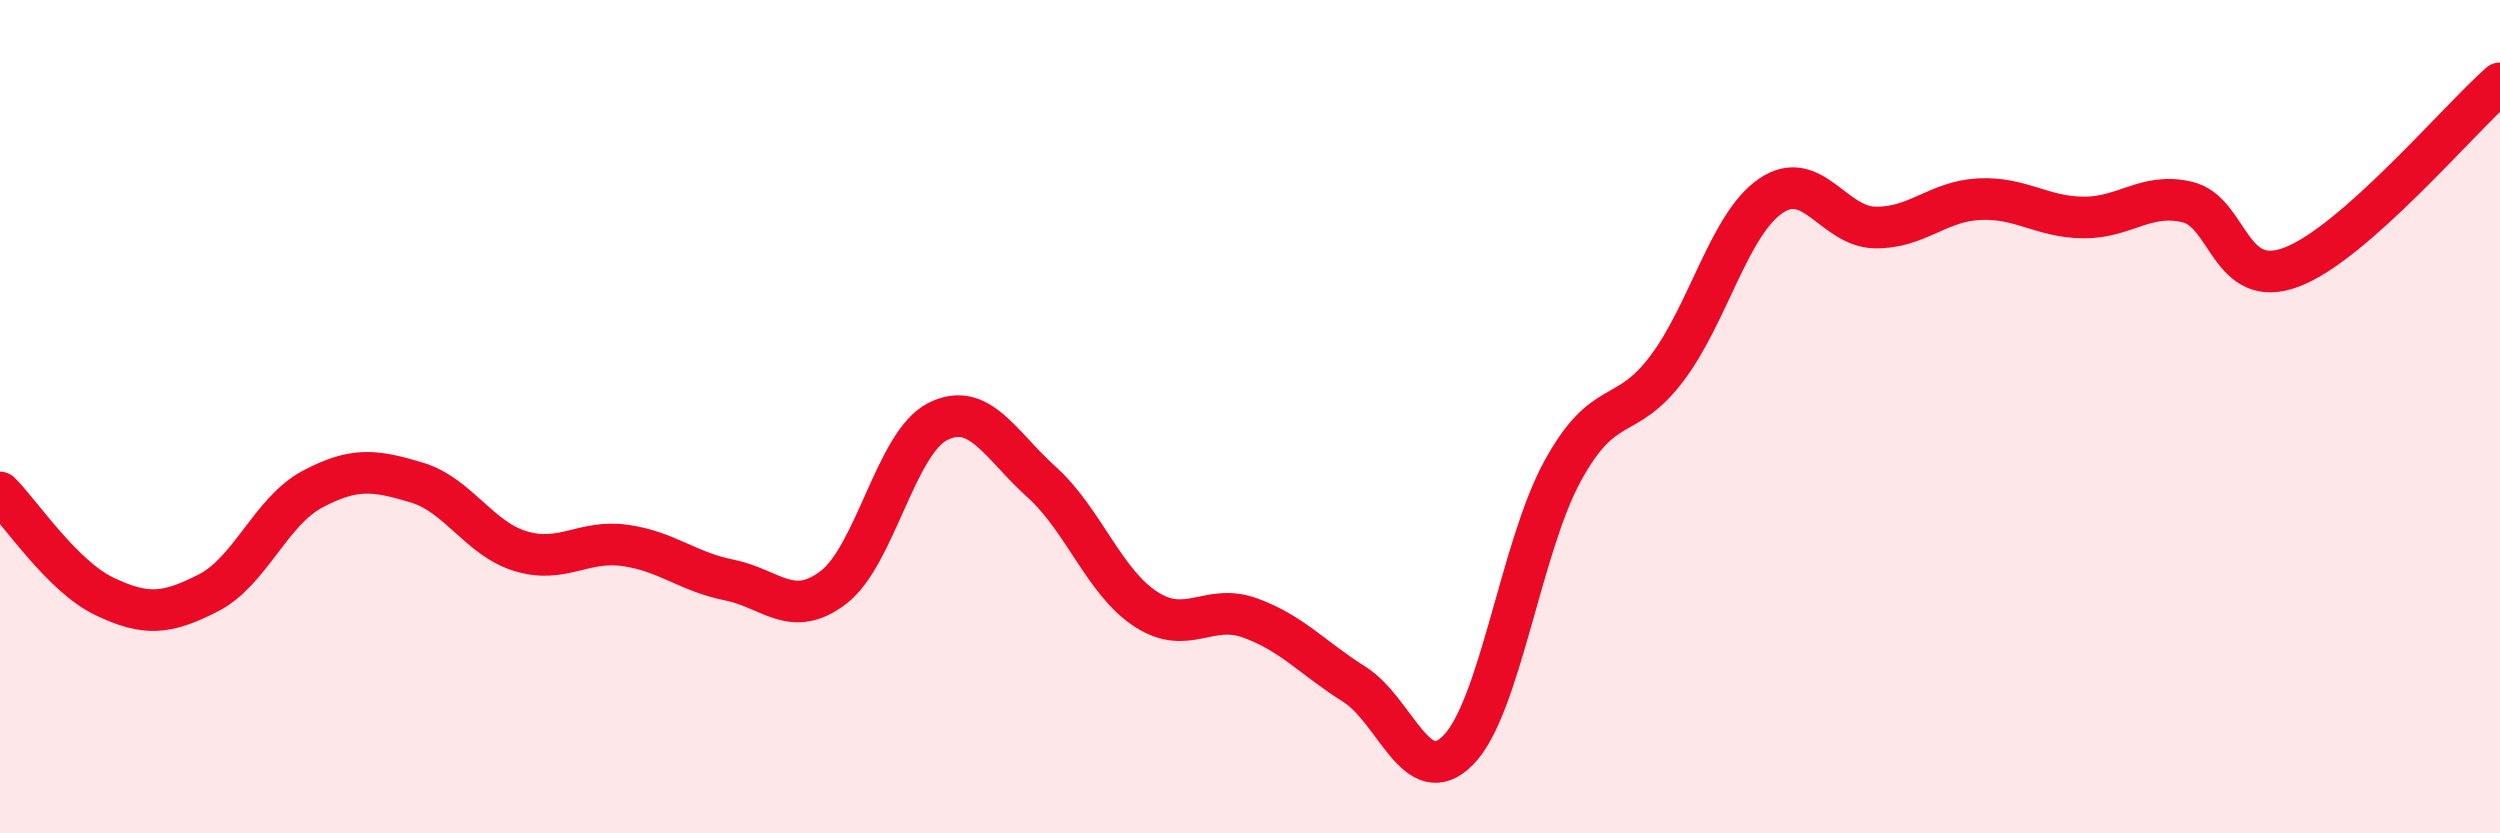
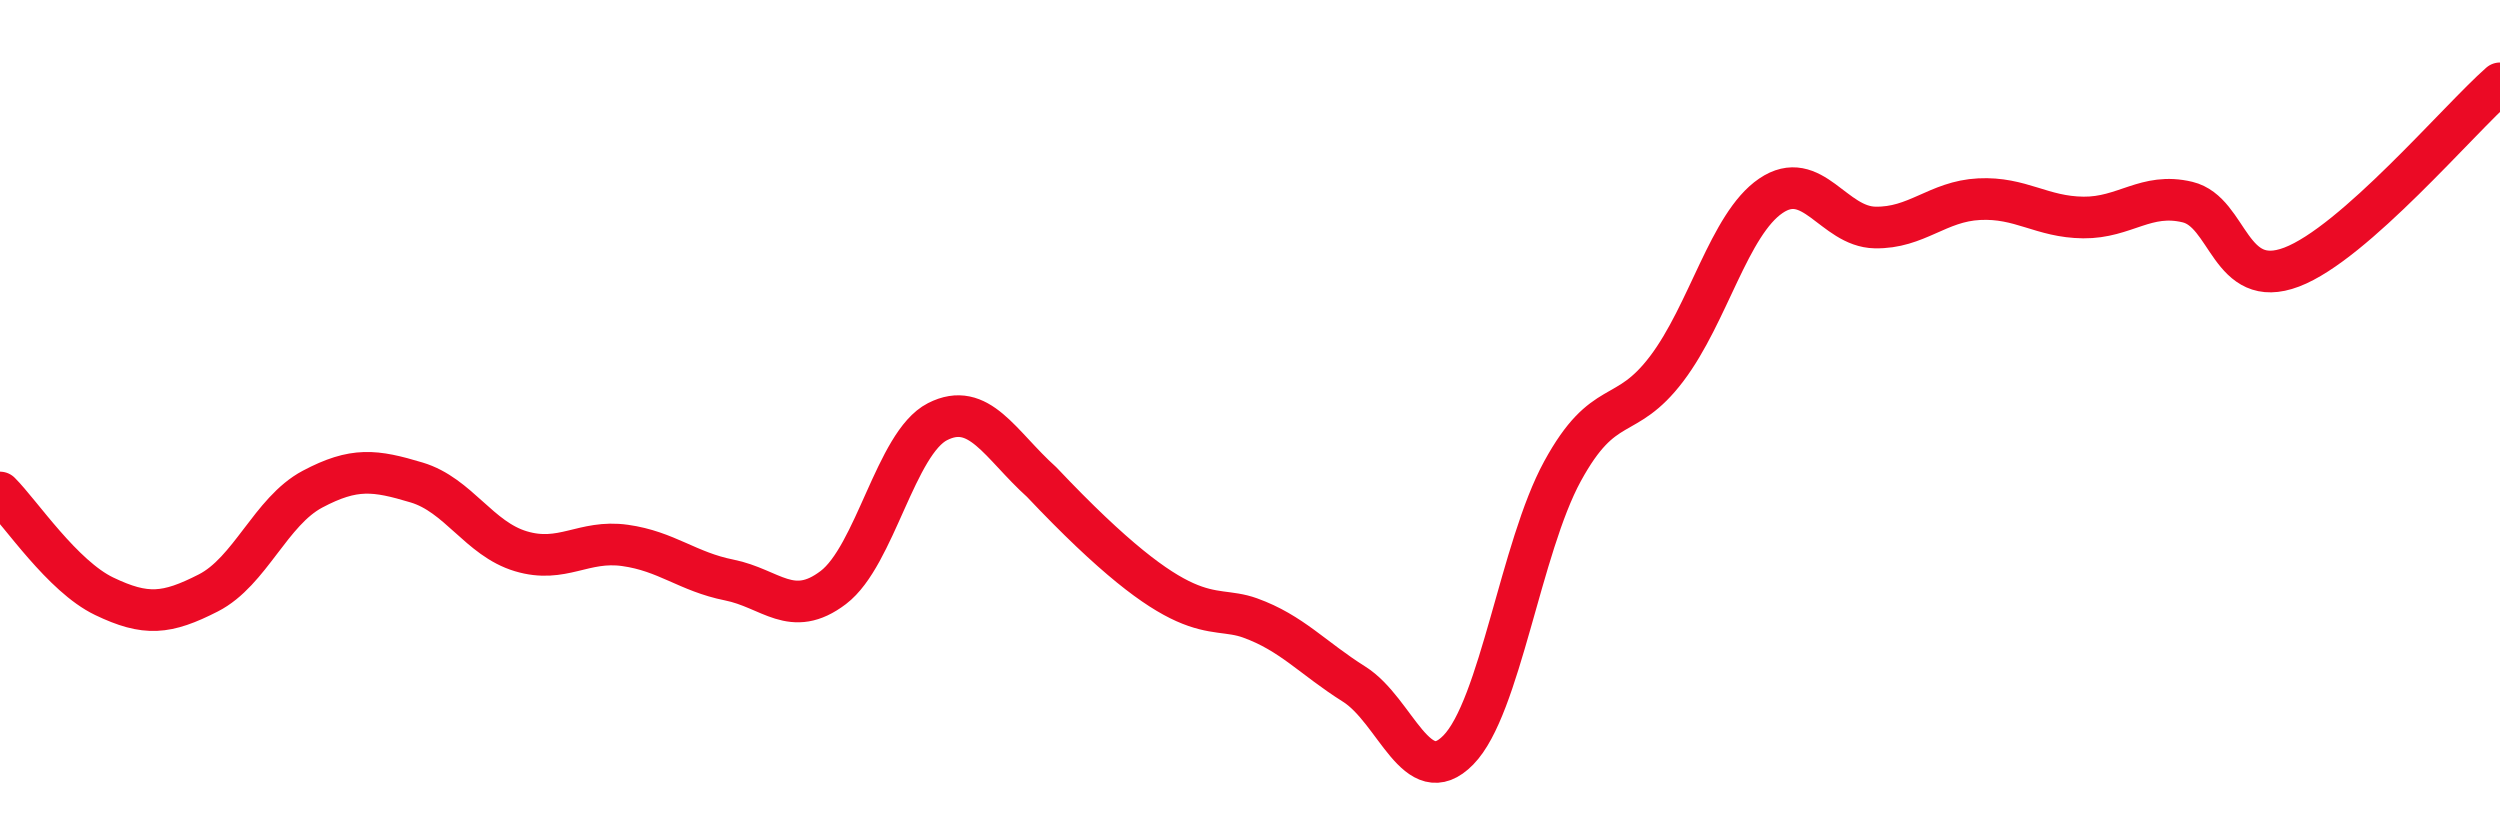
<svg xmlns="http://www.w3.org/2000/svg" width="60" height="20" viewBox="0 0 60 20">
-   <path d="M 0,11.82 C 0.5,12.32 1.5,13.83 2.5,14.31 C 3.5,14.79 4,14.74 5,14.23 C 6,13.72 6.5,12.27 7.5,11.74 C 8.5,11.21 9,11.28 10,11.58 C 11,11.88 11.5,12.93 12.5,13.23 C 13.5,13.53 14,12.95 15,13.09 C 16,13.23 16.5,13.72 17.5,13.92 C 18.5,14.12 19,14.86 20,14.1 C 21,13.34 21.5,10.63 22.5,10.12 C 23.5,9.61 24,10.67 25,11.57 C 26,12.47 26.5,13.97 27.5,14.62 C 28.5,15.27 29,14.47 30,14.83 C 31,15.19 31.5,15.79 32.5,16.42 C 33.5,17.05 34,19.02 35,18 C 36,16.98 36.5,13.14 37.5,11.31 C 38.5,9.48 39,10.17 40,8.85 C 41,7.53 41.5,5.38 42.5,4.7 C 43.5,4.02 44,5.44 45,5.46 C 46,5.48 46.5,4.83 47.5,4.78 C 48.5,4.73 49,5.21 50,5.22 C 51,5.23 51.5,4.61 52.5,4.85 C 53.5,5.09 53.5,6.98 55,6.41 C 56.5,5.84 59,2.88 60,2L60 20L0 20Z" fill="#EB0A25" opacity="0.1" stroke-linecap="round" stroke-linejoin="round" />
-   <path d="M 0,11.82 C 0.5,12.32 1.5,13.83 2.5,14.31 C 3.5,14.79 4,14.74 5,14.23 C 6,13.72 6.5,12.27 7.5,11.74 C 8.5,11.21 9,11.28 10,11.58 C 11,11.88 11.5,12.93 12.5,13.23 C 13.5,13.53 14,12.95 15,13.09 C 16,13.23 16.5,13.72 17.5,13.92 C 18.5,14.12 19,14.86 20,14.1 C 21,13.34 21.5,10.63 22.5,10.12 C 23.5,9.61 24,10.67 25,11.57 C 26,12.47 26.5,13.97 27.5,14.62 C 28.5,15.27 29,14.47 30,14.83 C 31,15.19 31.5,15.79 32.5,16.42 C 33.5,17.05 34,19.02 35,18 C 36,16.98 36.5,13.14 37.5,11.31 C 38.5,9.48 39,10.17 40,8.85 C 41,7.53 41.5,5.38 42.5,4.7 C 43.5,4.02 44,5.44 45,5.46 C 46,5.48 46.5,4.83 47.5,4.78 C 48.5,4.73 49,5.21 50,5.22 C 51,5.23 51.5,4.61 52.5,4.85 C 53.5,5.09 53.5,6.98 55,6.41 C 56.5,5.84 59,2.88 60,2" stroke="#EB0A25" stroke-width="1" fill="none" stroke-linecap="round" stroke-linejoin="round" />
+   <path d="M 0,11.82 C 0.5,12.32 1.5,13.83 2.5,14.31 C 3.5,14.79 4,14.74 5,14.23 C 6,13.72 6.5,12.27 7.5,11.74 C 8.5,11.21 9,11.28 10,11.58 C 11,11.88 11.5,12.93 12.5,13.23 C 13.5,13.53 14,12.95 15,13.09 C 16,13.23 16.5,13.72 17.5,13.92 C 18.5,14.12 19,14.86 20,14.1 C 21,13.34 21.5,10.63 22.5,10.12 C 23.5,9.61 24,10.67 25,11.57 C 28.5,15.27 29,14.47 30,14.83 C 31,15.19 31.5,15.79 32.5,16.42 C 33.5,17.05 34,19.02 35,18 C 36,16.98 36.5,13.14 37.5,11.31 C 38.5,9.48 39,10.17 40,8.85 C 41,7.53 41.5,5.38 42.5,4.7 C 43.5,4.02 44,5.44 45,5.46 C 46,5.48 46.5,4.83 47.5,4.78 C 48.5,4.73 49,5.21 50,5.22 C 51,5.23 51.5,4.61 52.5,4.85 C 53.5,5.09 53.5,6.98 55,6.41 C 56.5,5.84 59,2.88 60,2" stroke="#EB0A25" stroke-width="1" fill="none" stroke-linecap="round" stroke-linejoin="round" />
</svg>